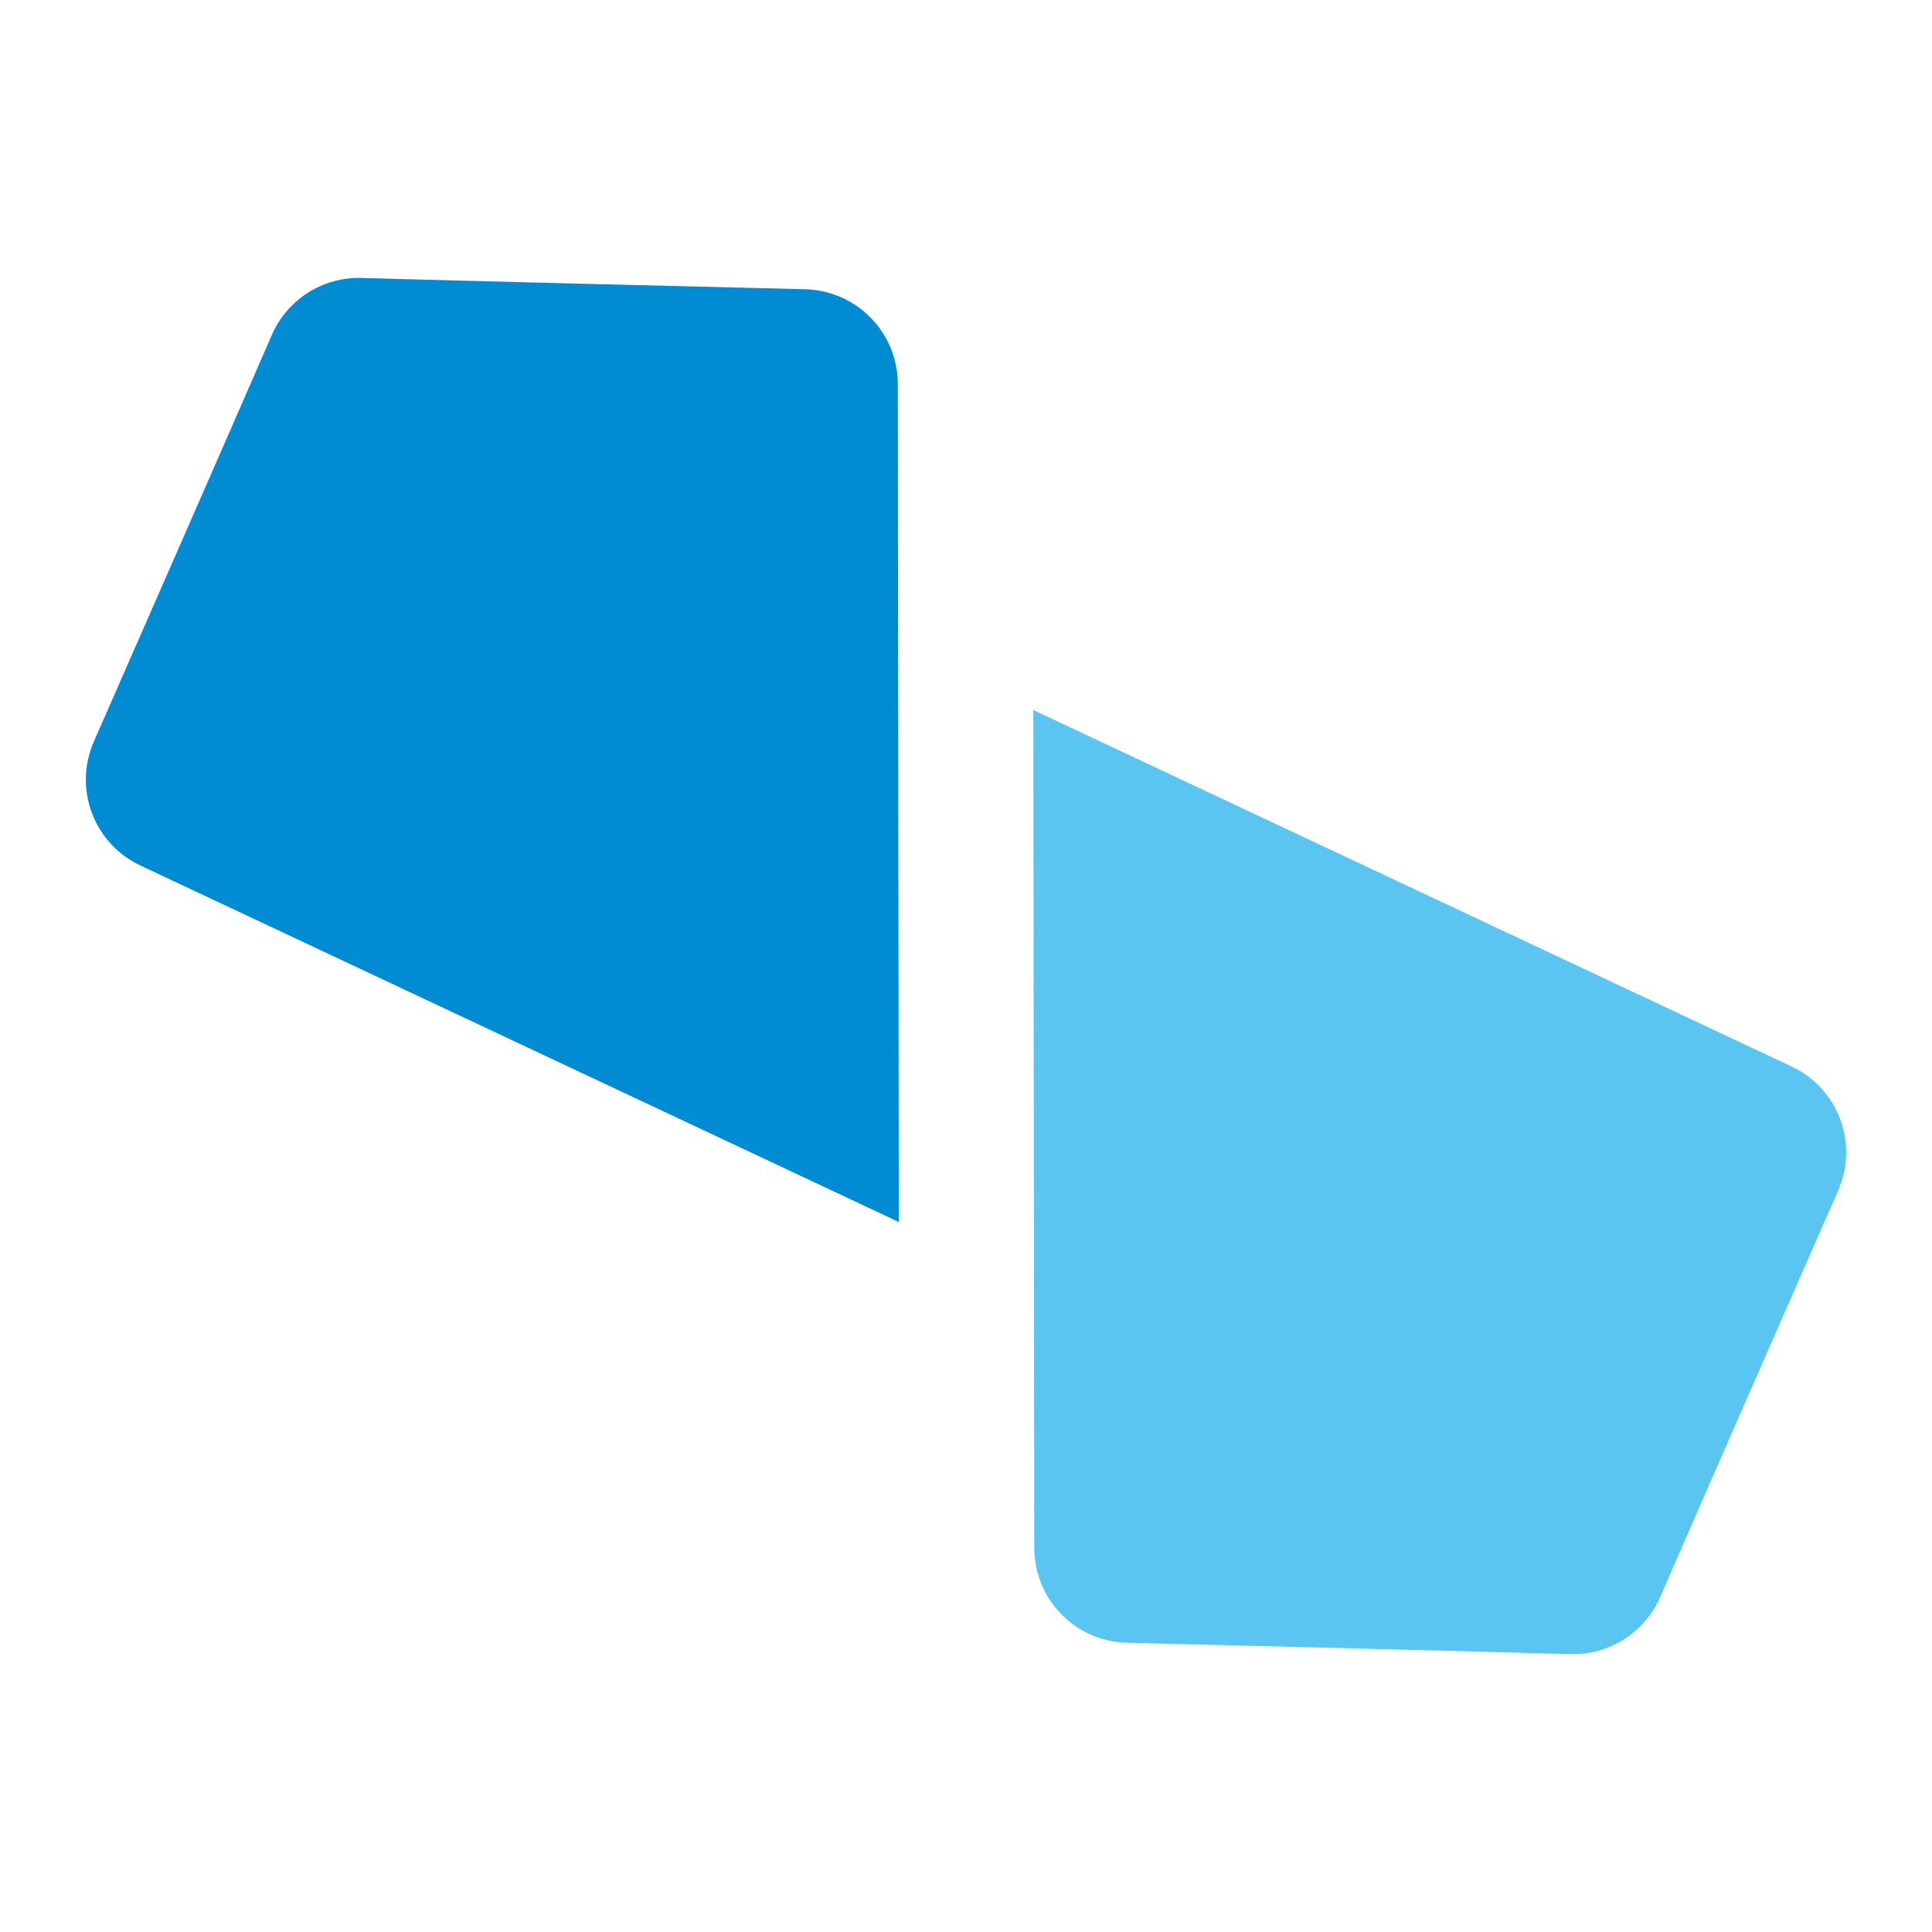
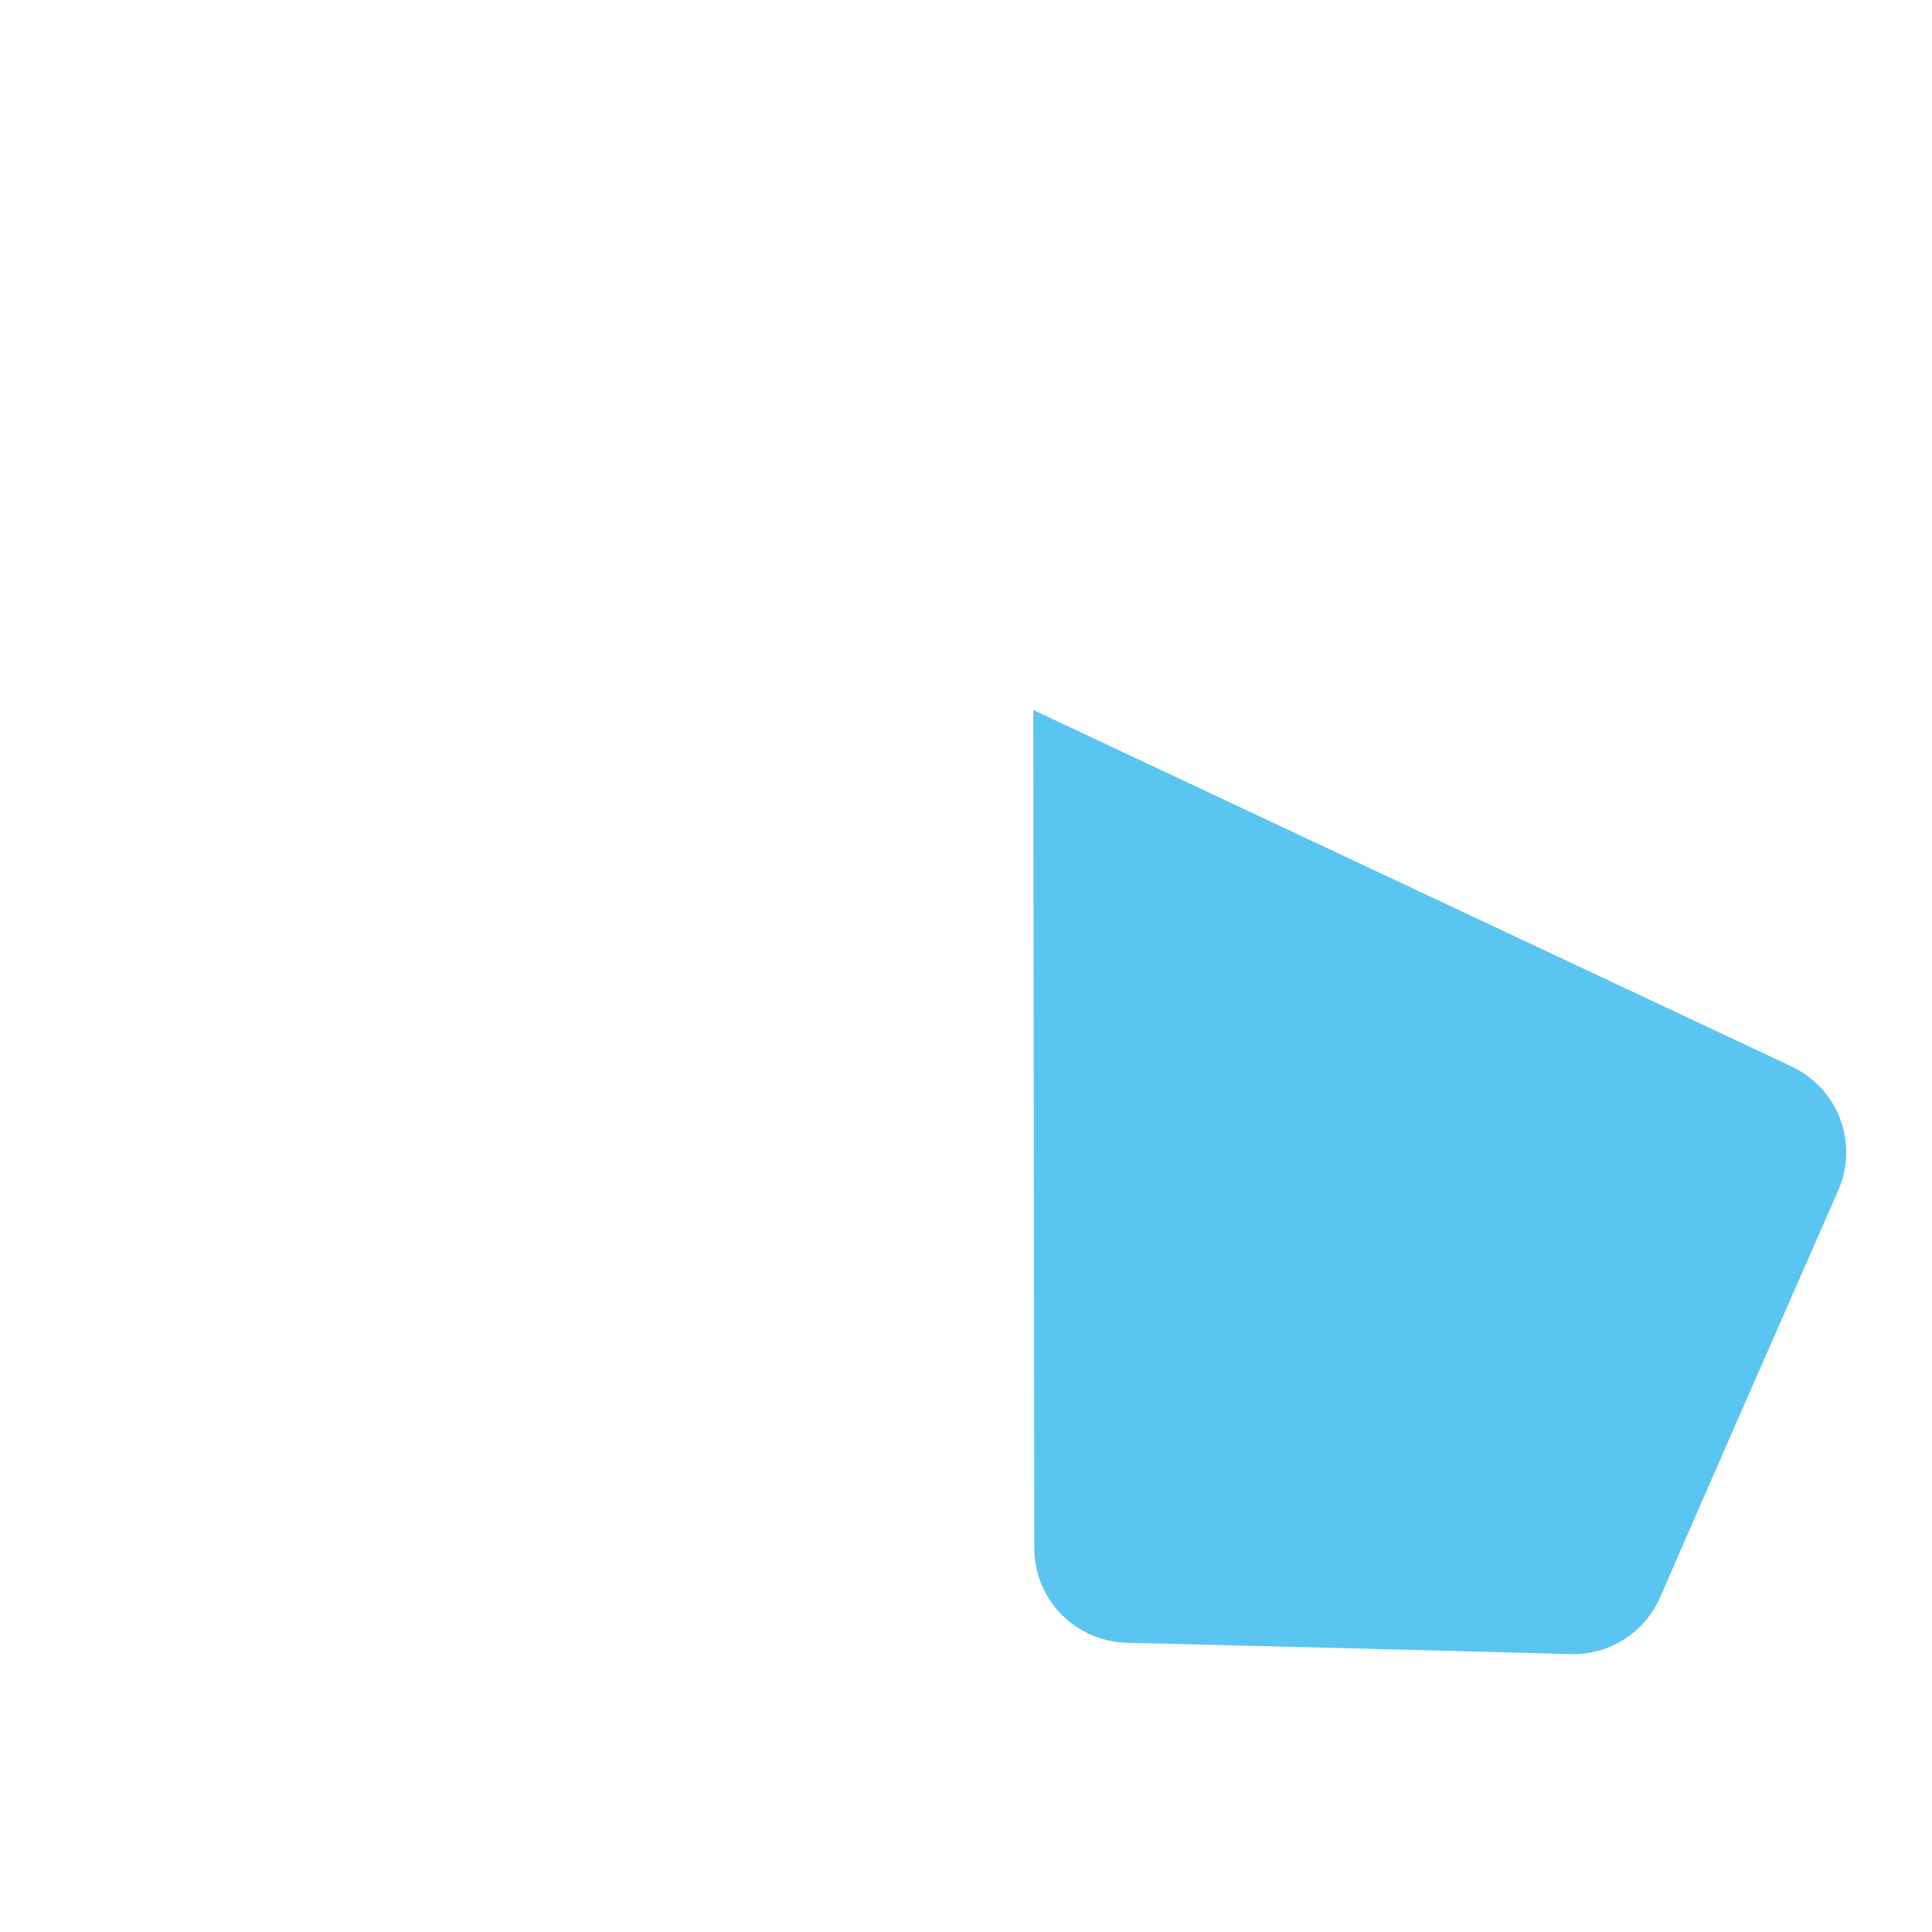
<svg xmlns="http://www.w3.org/2000/svg" width="24" height="24" viewBox="0 0 24 24" fill="none">
-   <path d="M11.153 4.772L11.165 15.18L1.745 10.752C1.467 10.622 1.25 10.388 1.142 10.1C1.034 9.813 1.042 9.494 1.166 9.212C1.774 7.826 2.831 5.417 3.377 4.161C3.471 3.945 3.627 3.762 3.826 3.636C4.024 3.51 4.256 3.446 4.492 3.453C5.861 3.491 8.491 3.557 10.004 3.593C10.311 3.601 10.603 3.729 10.818 3.949C11.033 4.169 11.153 4.465 11.153 4.772" fill="#008BD2" />
  <path d="M22.255 13.248L12.836 8.82L12.848 19.228C12.848 19.536 12.968 19.831 13.182 20.051C13.397 20.272 13.69 20.399 13.997 20.407C15.509 20.444 18.14 20.509 19.509 20.548C19.744 20.555 19.976 20.491 20.175 20.364C20.374 20.238 20.53 20.055 20.624 19.839C21.169 18.583 22.227 16.174 22.835 14.788C22.959 14.507 22.967 14.188 22.859 13.9C22.75 13.613 22.534 13.379 22.255 13.248" fill="#5BC5F2" />
</svg>